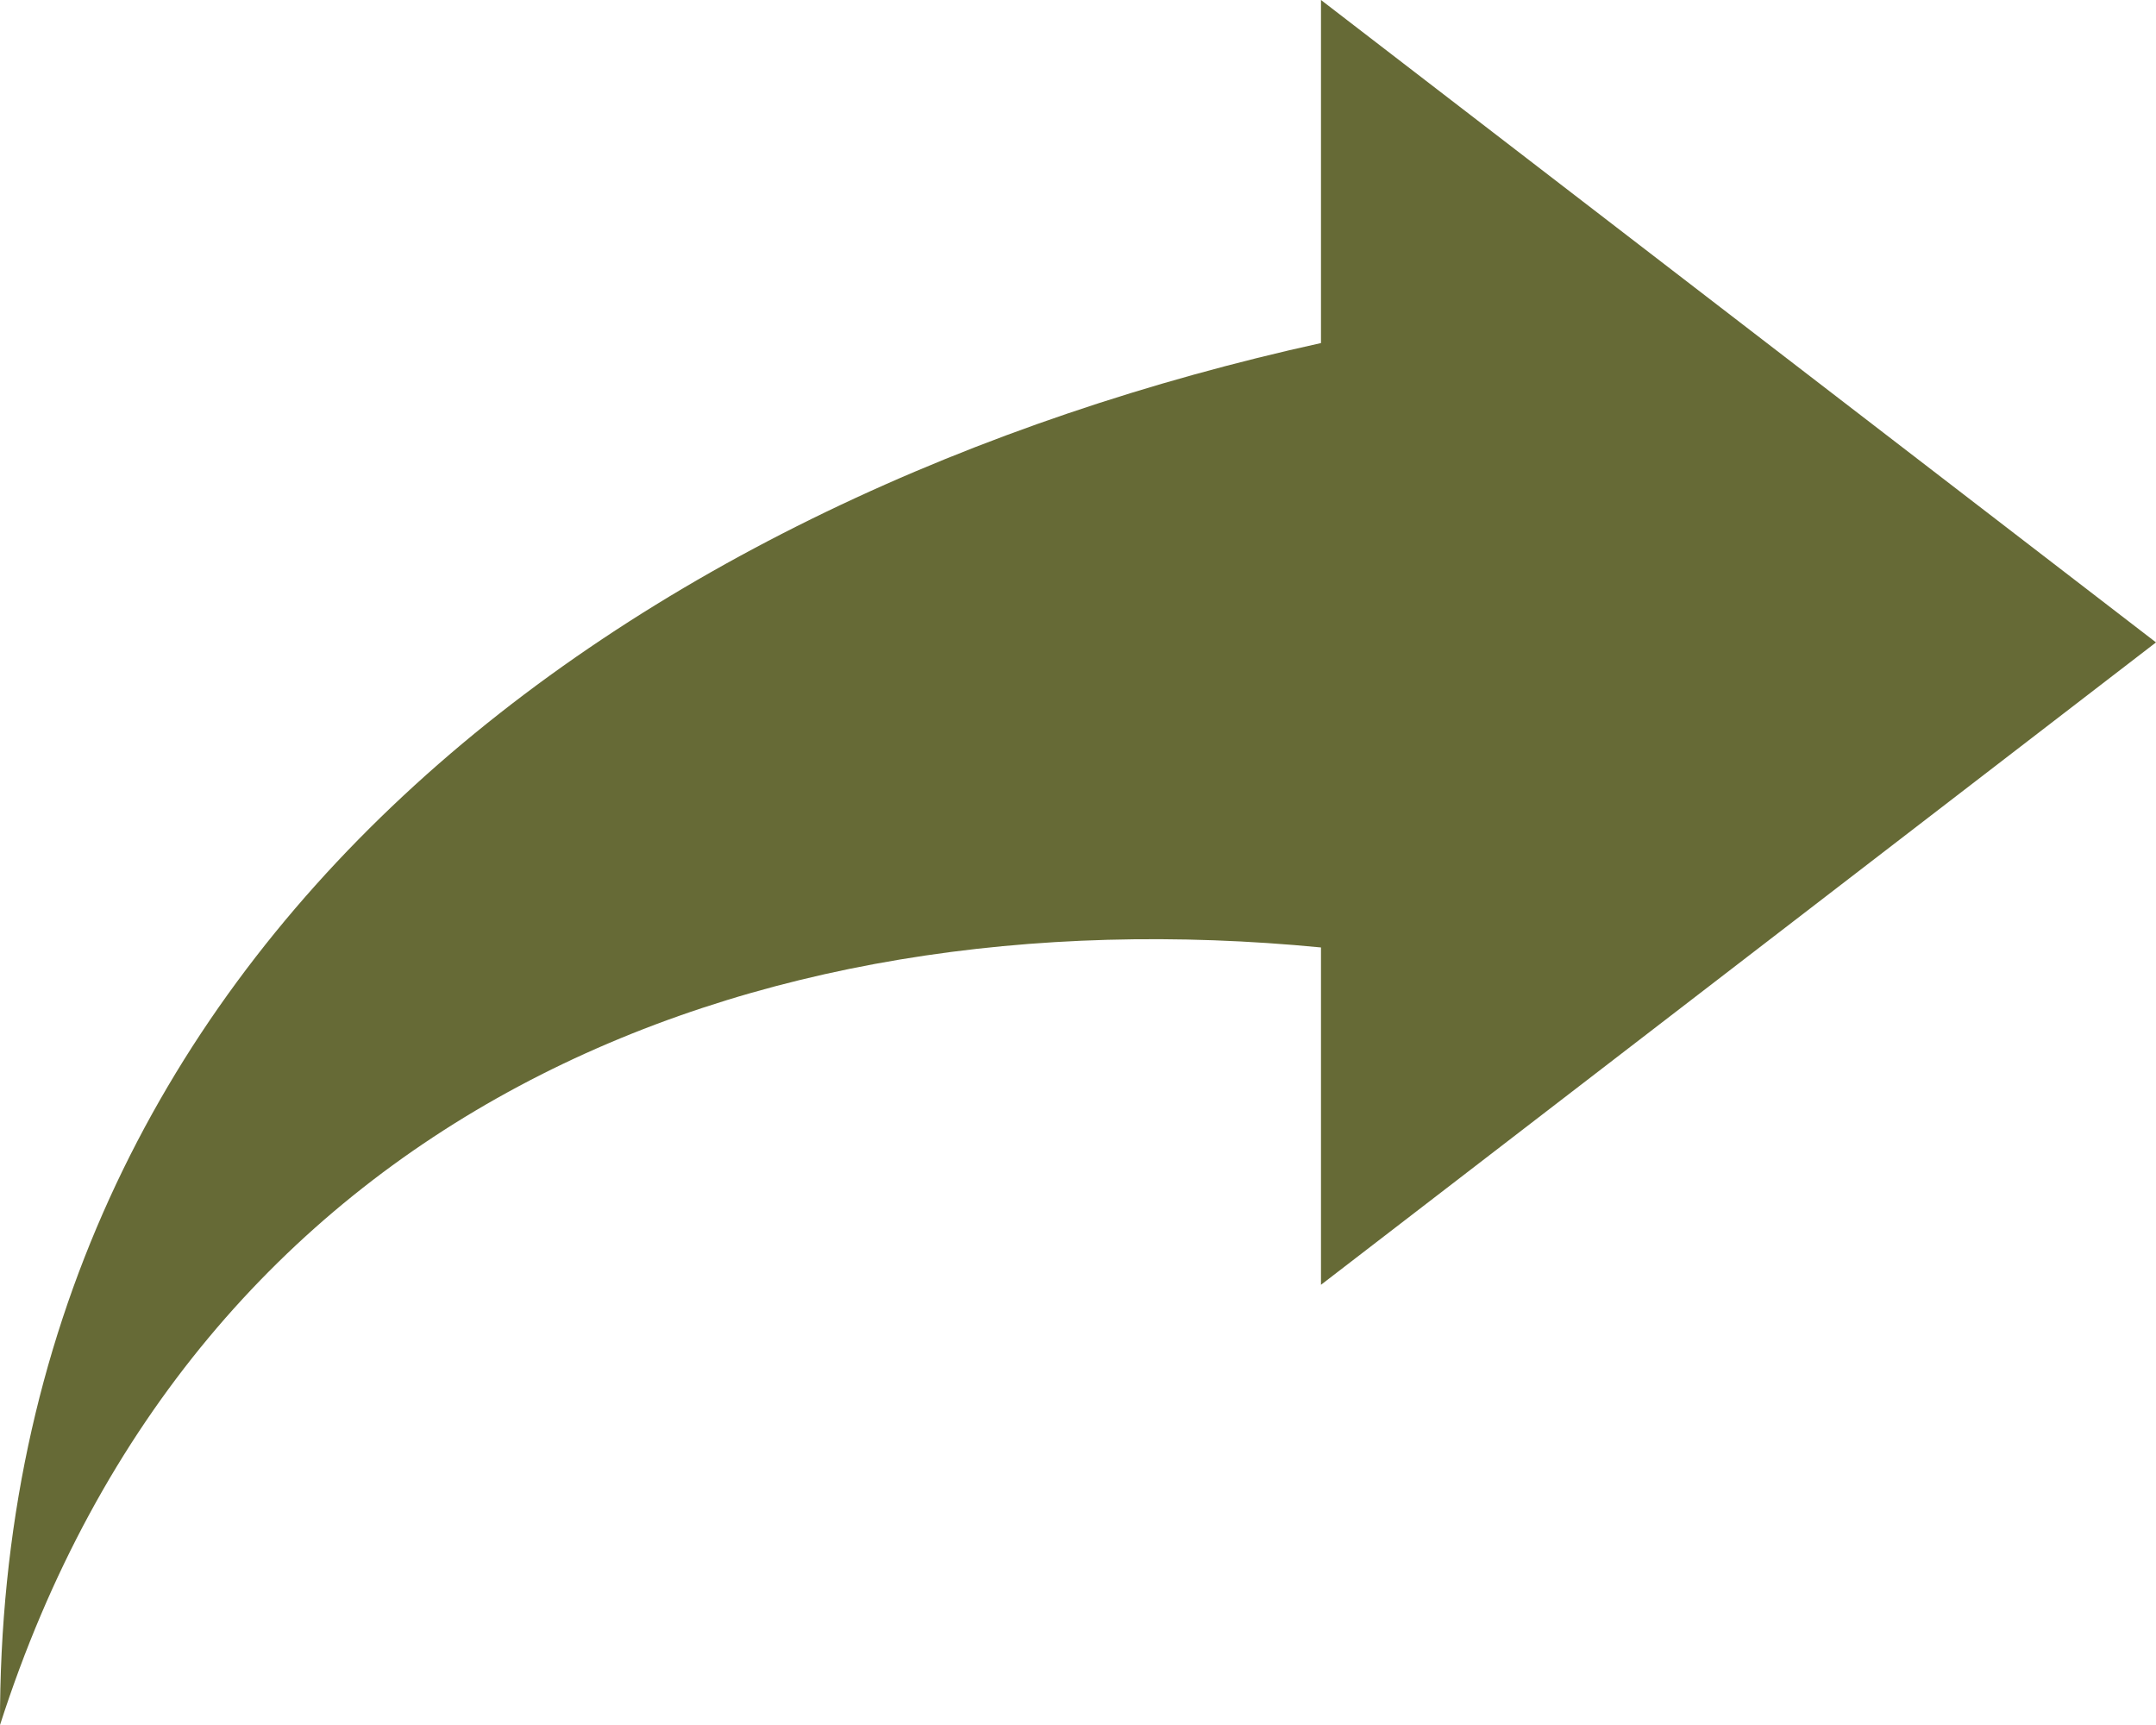
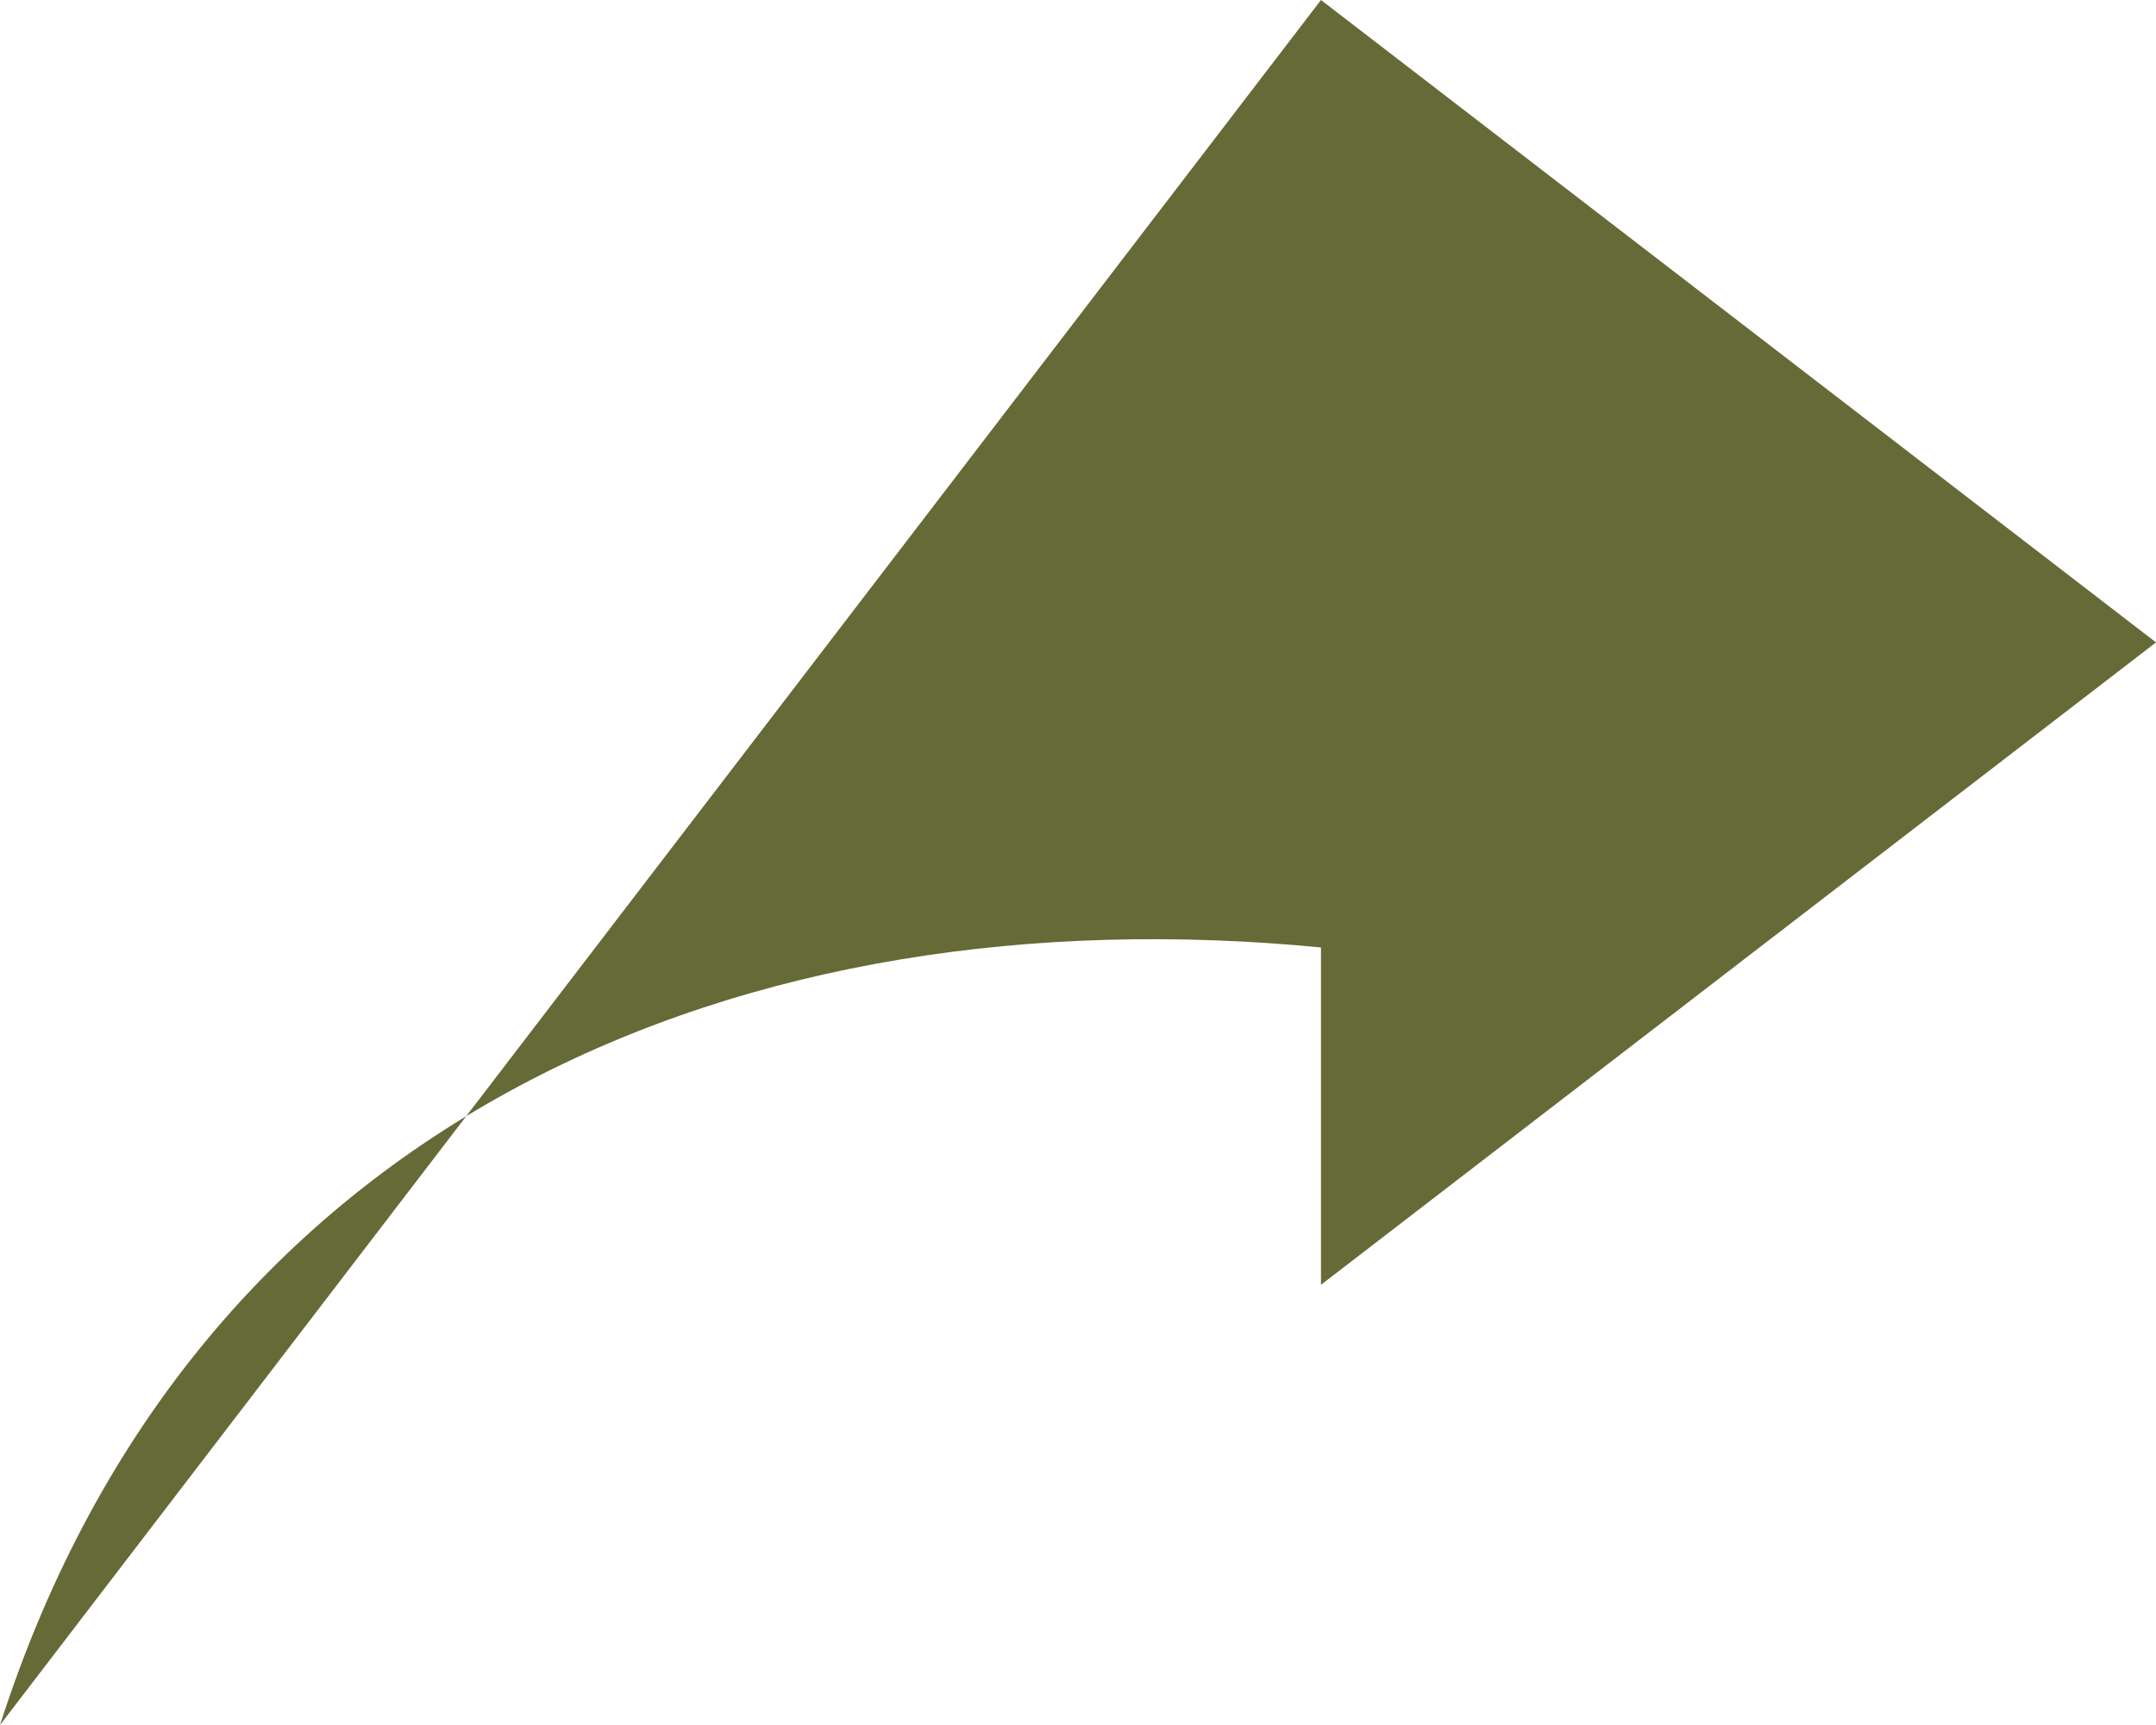
<svg xmlns="http://www.w3.org/2000/svg" width="40px" height="32px" viewBox="0 0 40 32" version="1.1">
  <title>move</title>
  <g id="landingpage" stroke="none" stroke-width="1" fill="none" fill-rule="evenodd">
    <g id="Artboard" transform="translate(-1085, -1114)" fill="#666A36" fill-rule="nonzero">
      <g id="move" transform="translate(1085, 1114)">
-         <path d="M40,11.917 L24.508,23.834 L24.508,17.576 C13.862,16.542 3.64,20.664 0,32 C-0.04,17.418 11.829,9.155 24.508,6.364 L24.508,0 L40,11.917 Z" id="Path" />
+         <path d="M40,11.917 L24.508,23.834 L24.508,17.576 C13.862,16.542 3.64,20.664 0,32 L24.508,0 L40,11.917 Z" id="Path" />
      </g>
    </g>
  </g>
</svg>